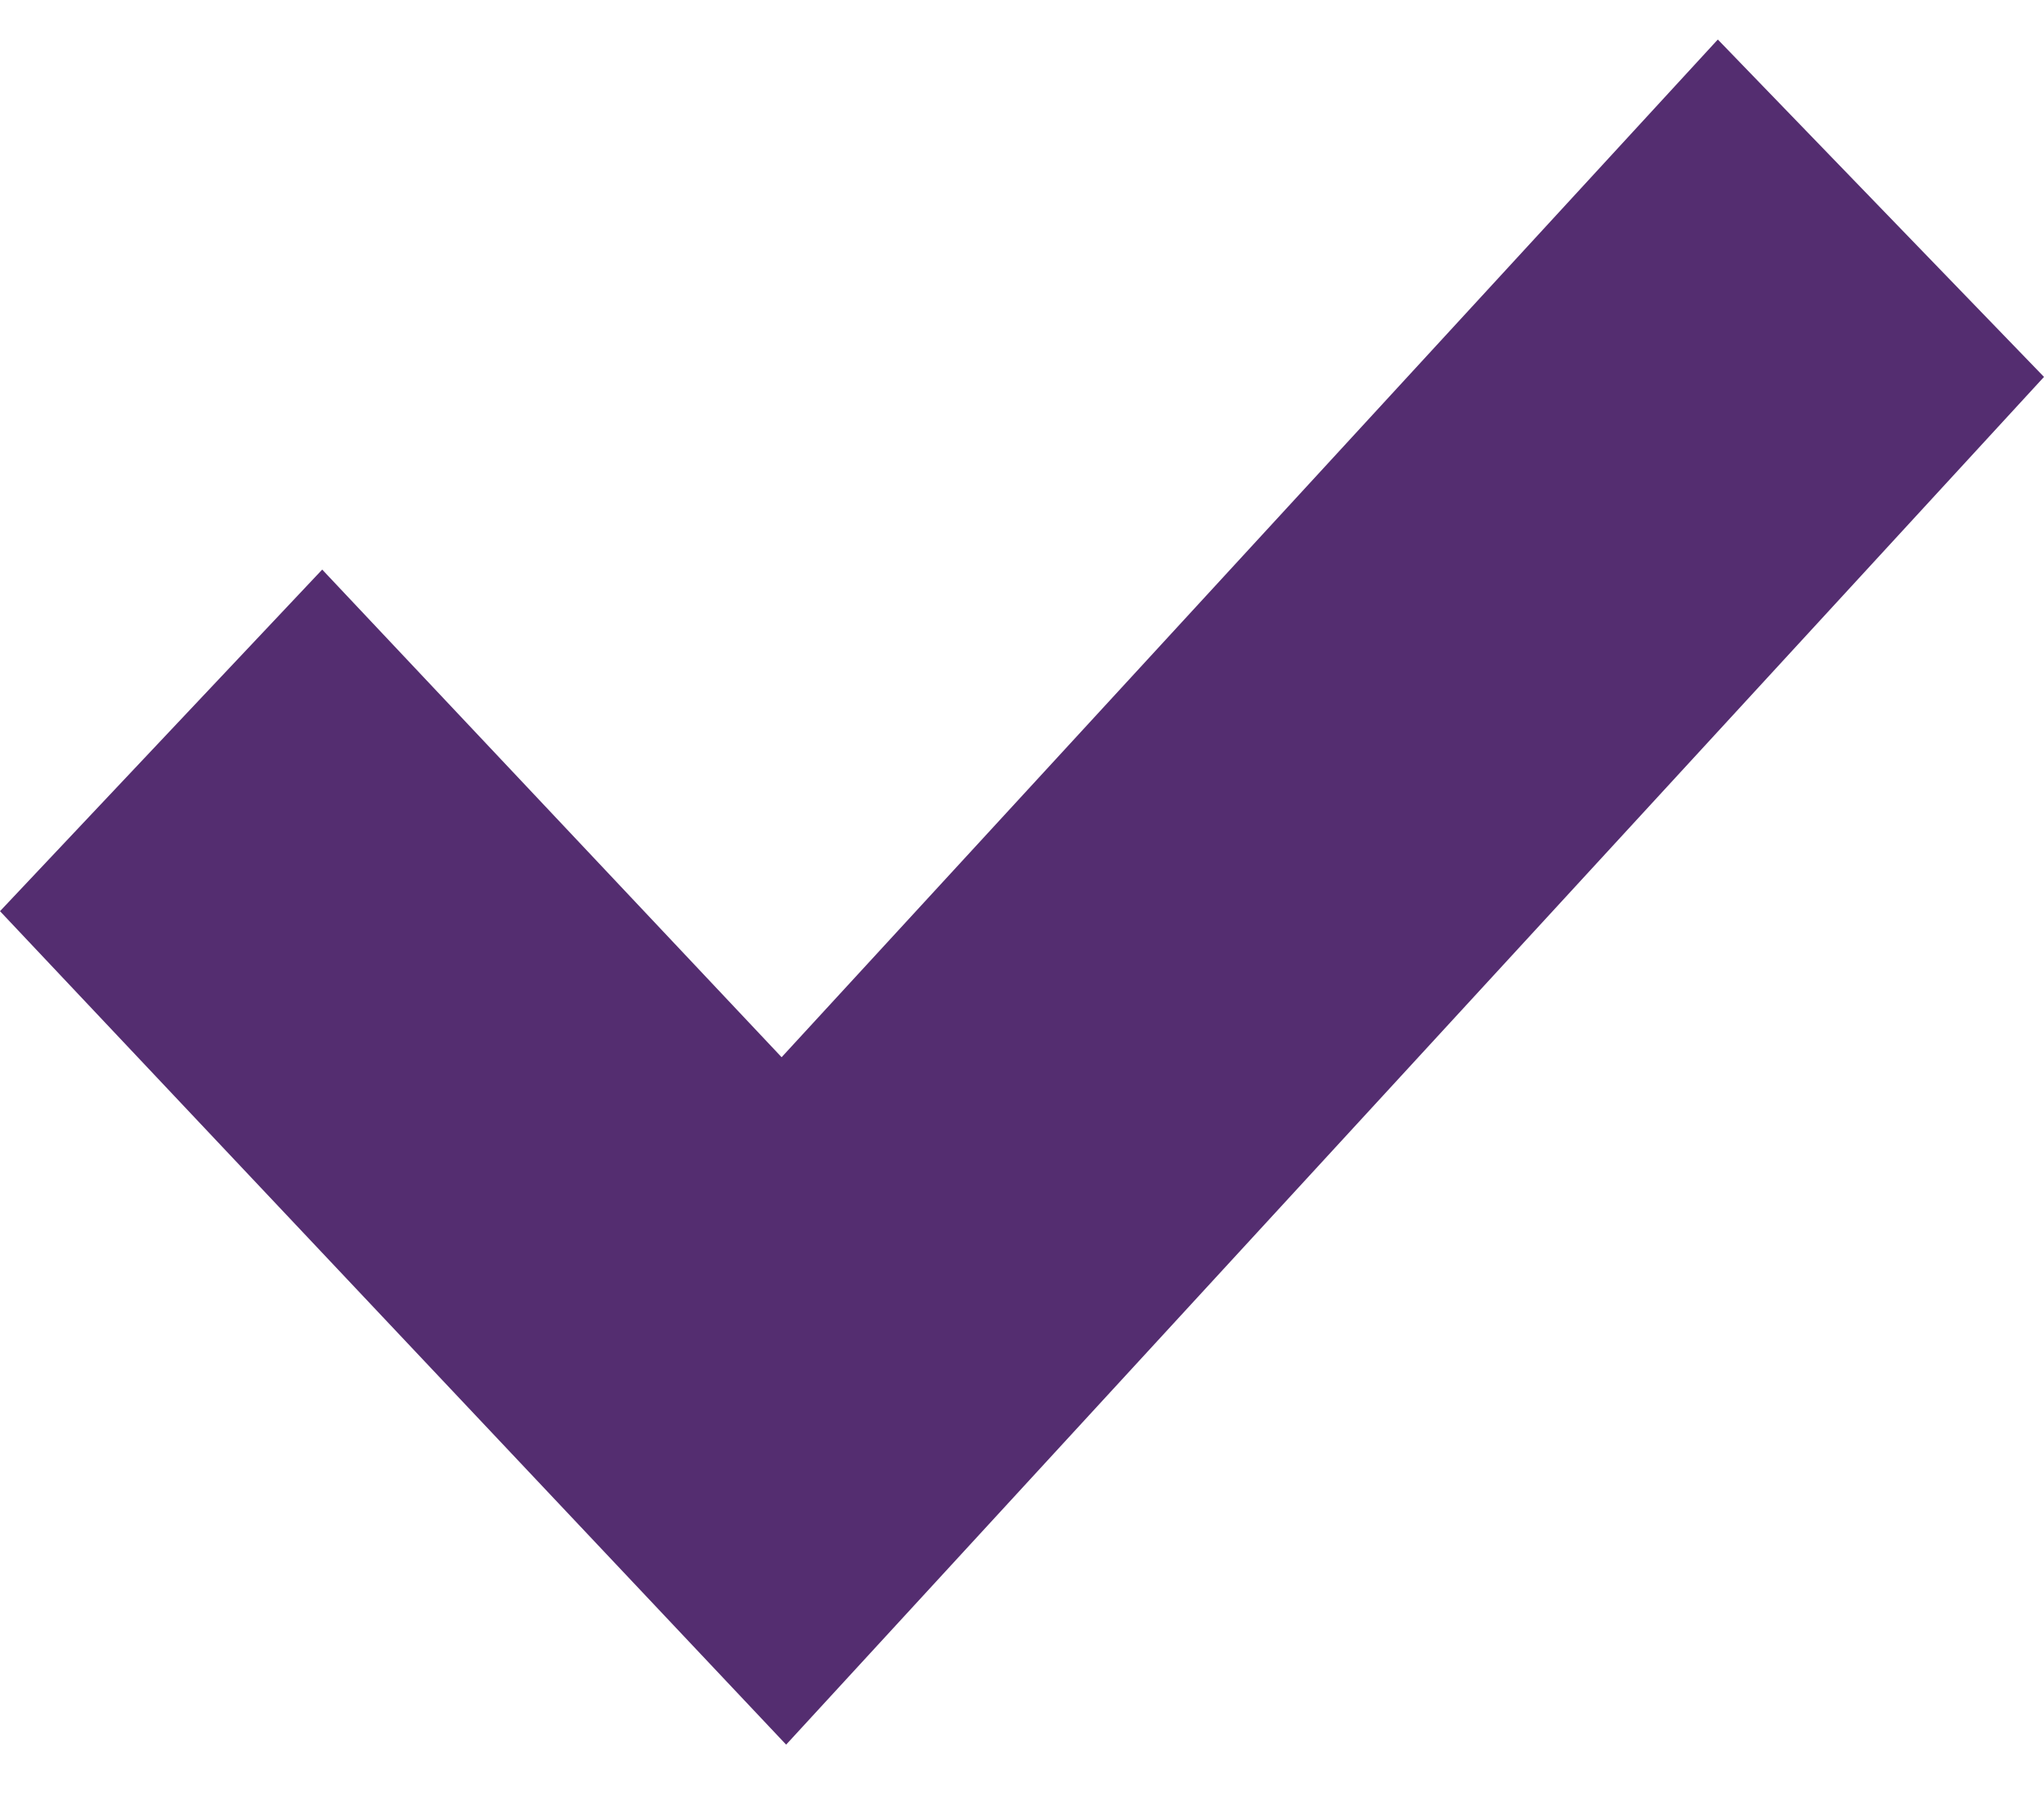
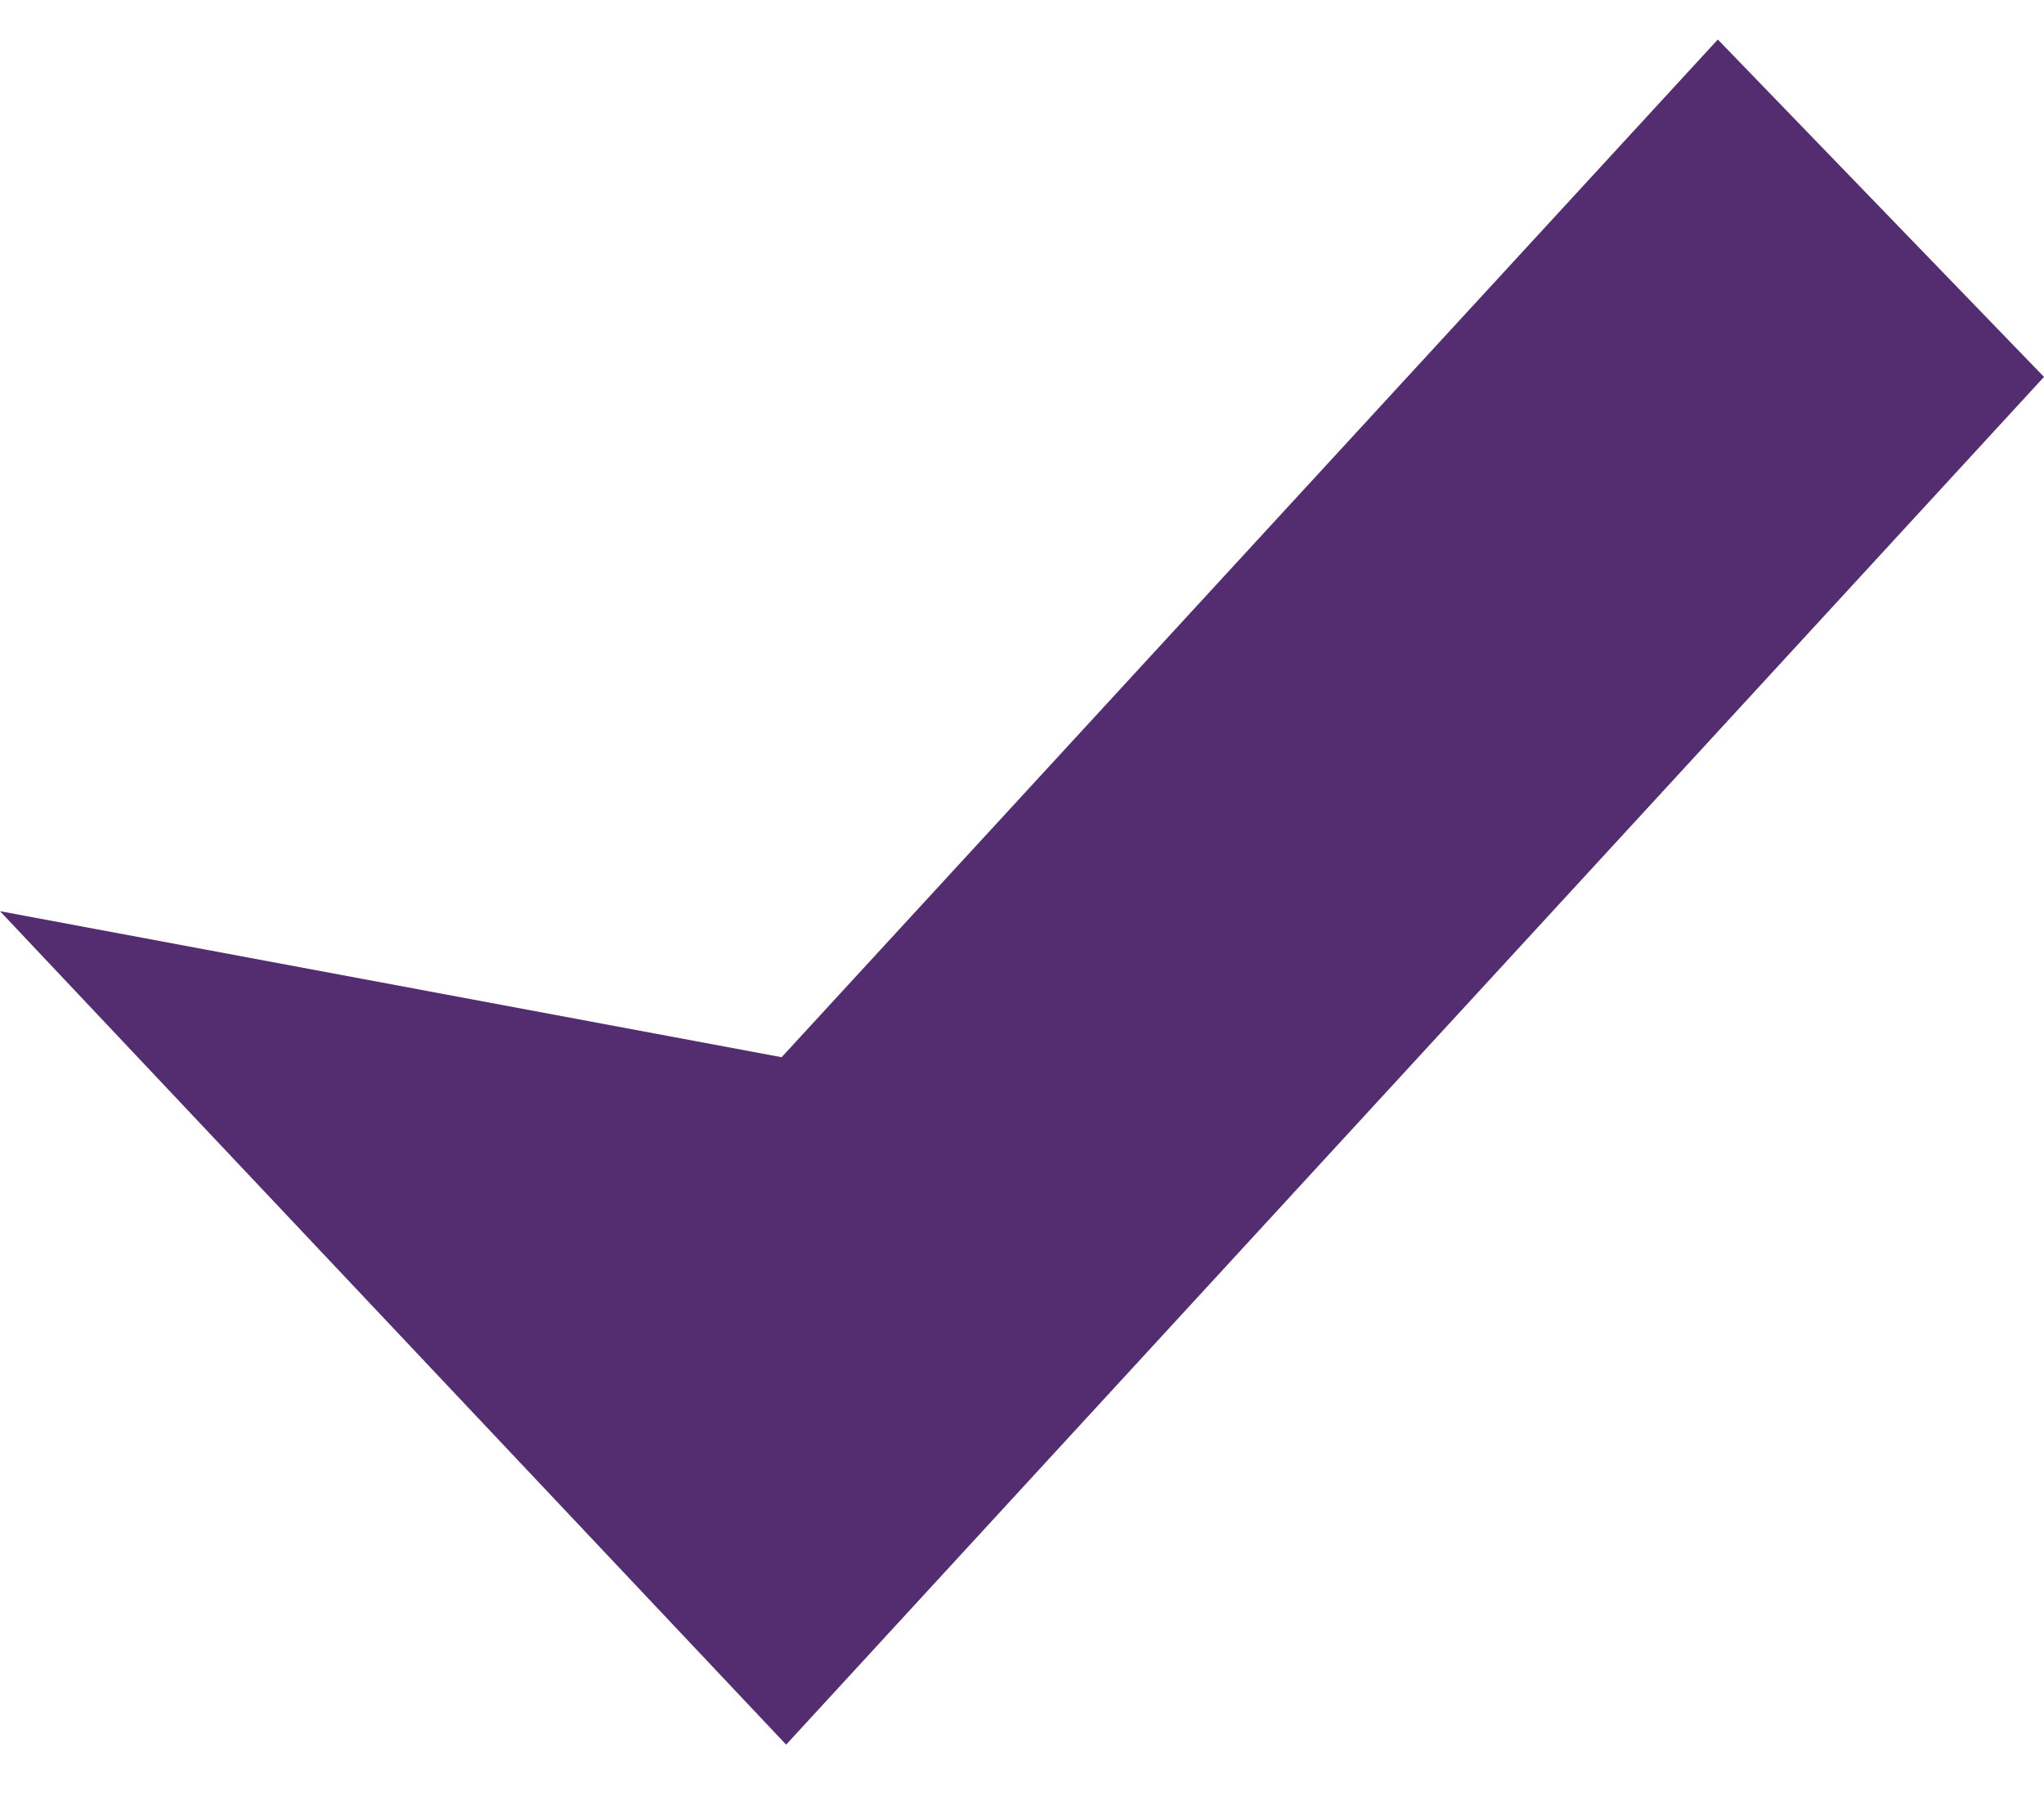
<svg xmlns="http://www.w3.org/2000/svg" width="33" height="29" viewBox="0 0 33 29" fill="none">
-   <path d="M12.692 28.171L0 14.713L5.202 9.197L12.619 17.071L27.734 0.638L33 6.086L12.692 28.171Z" fill="#542D70" />
+   <path d="M12.692 28.171L0 14.713L12.619 17.071L27.734 0.638L33 6.086L12.692 28.171Z" fill="#542D70" />
</svg>